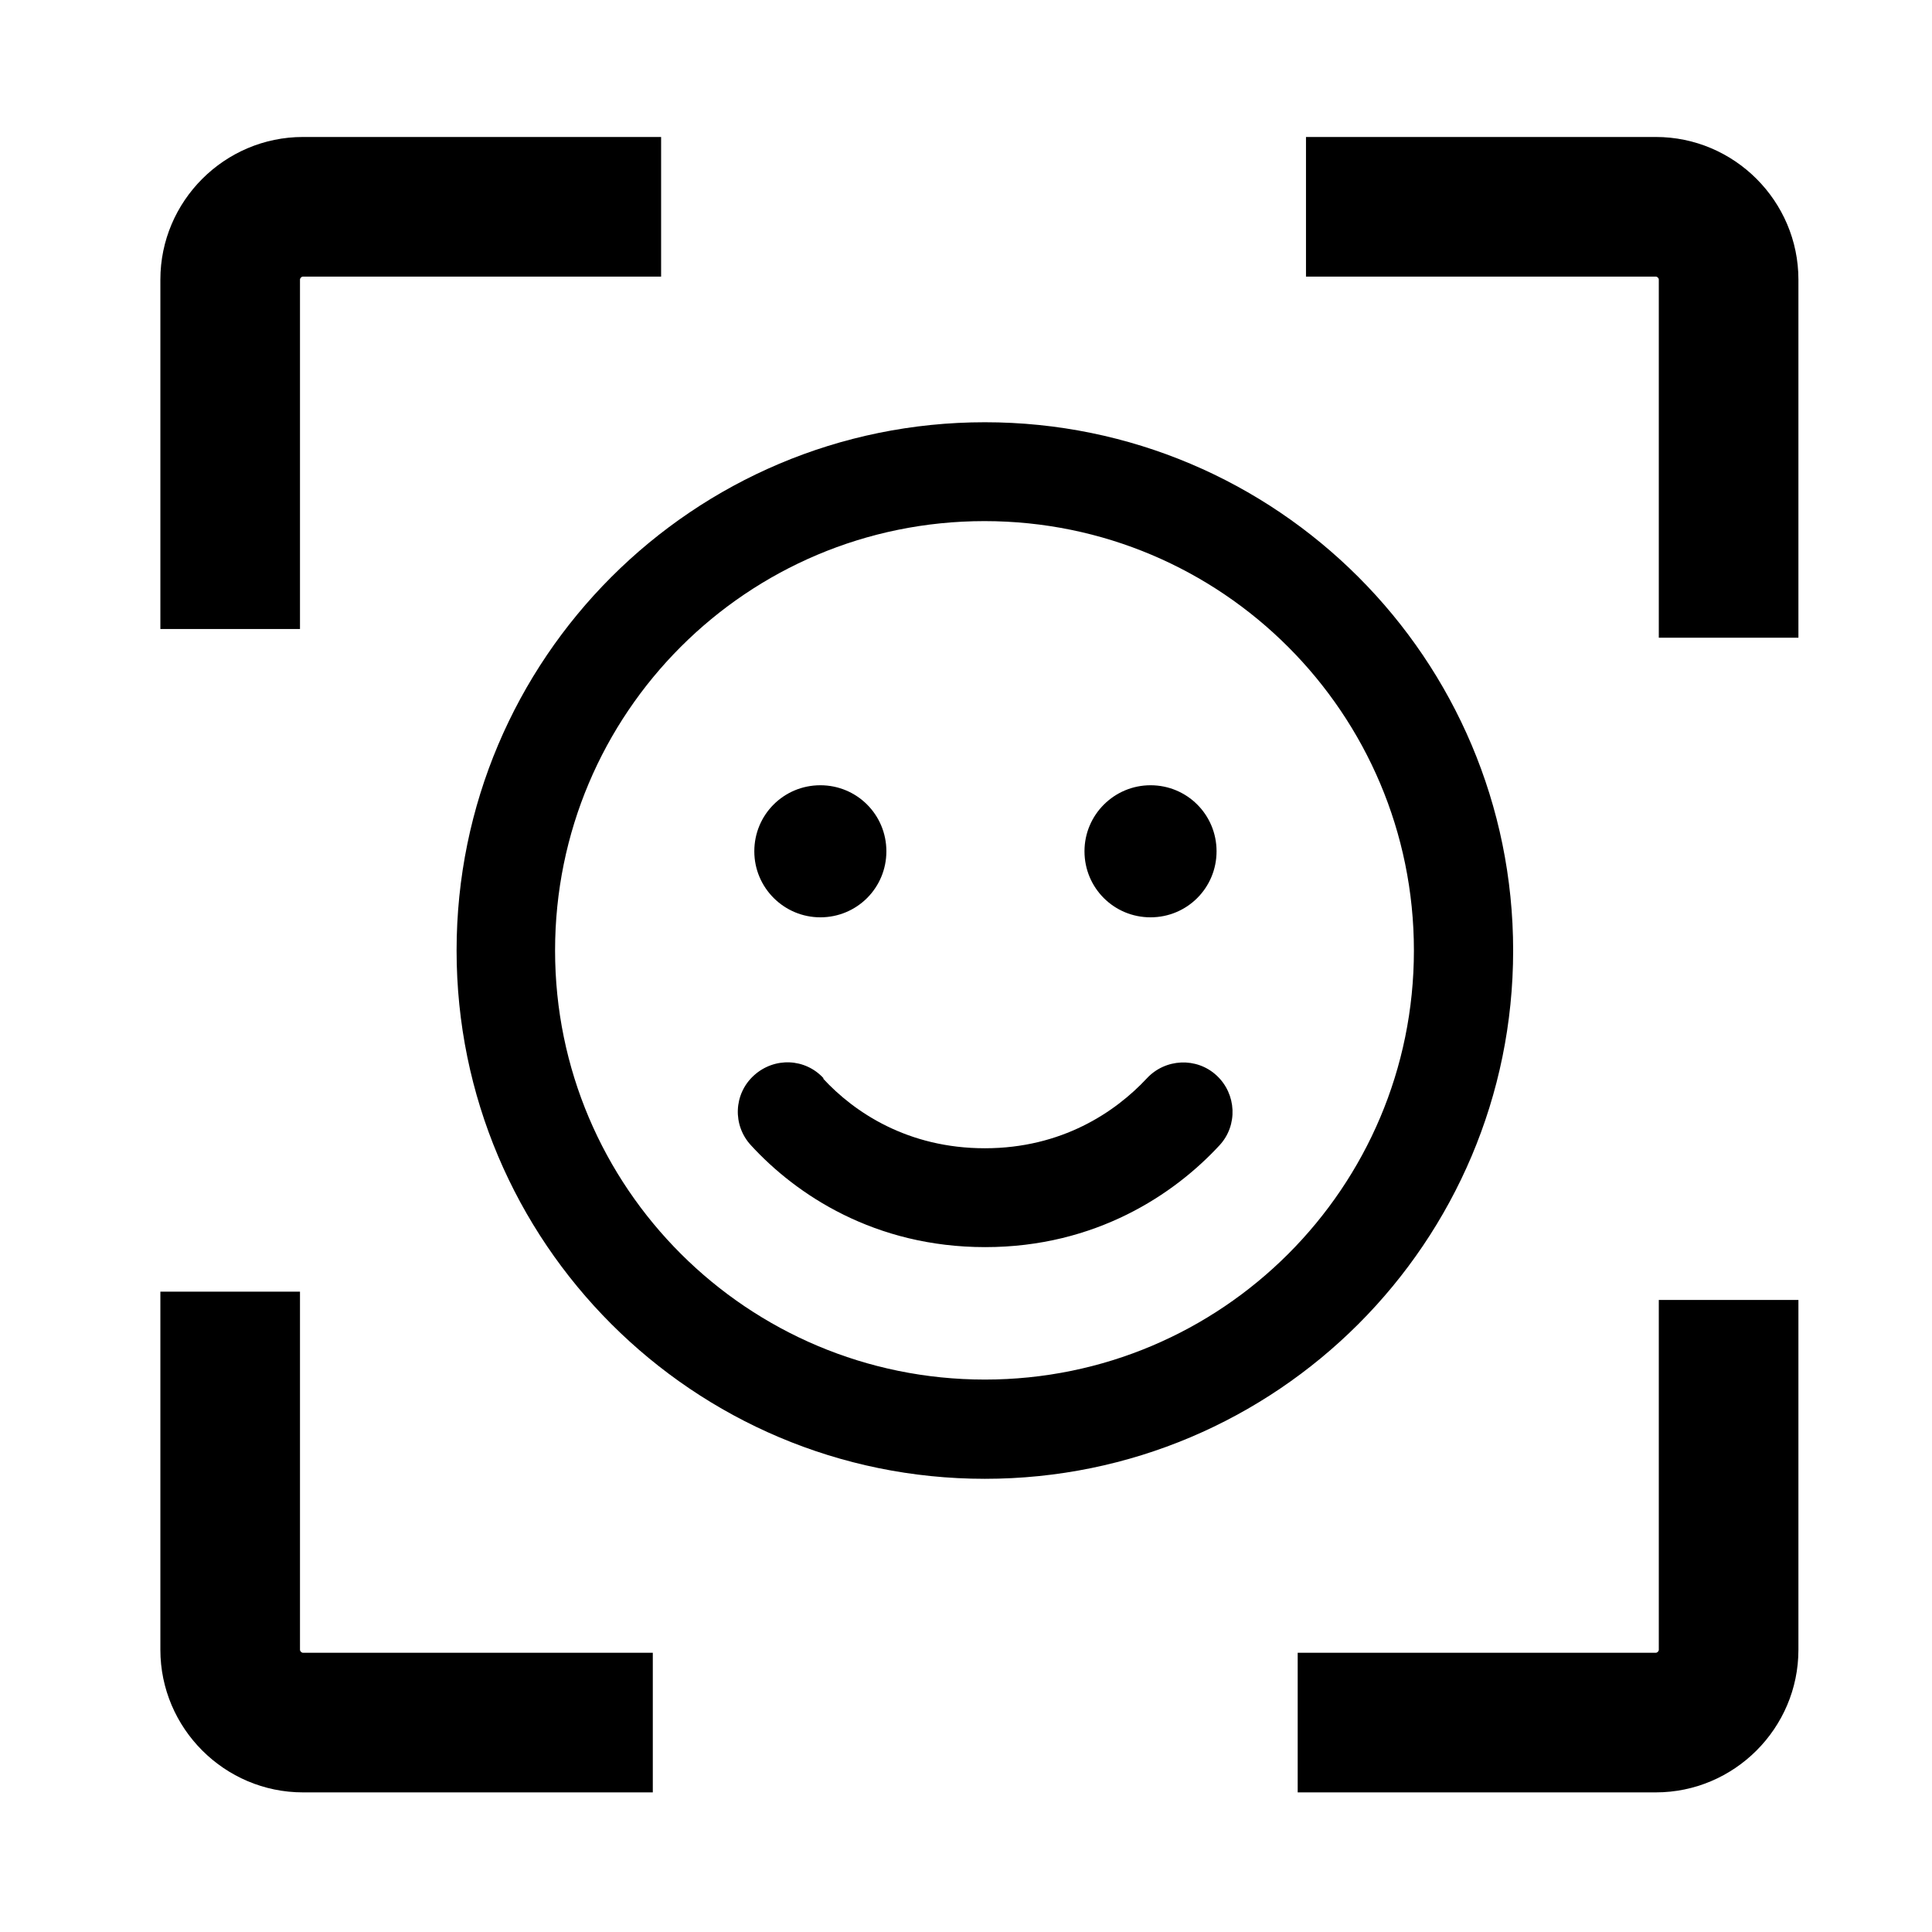
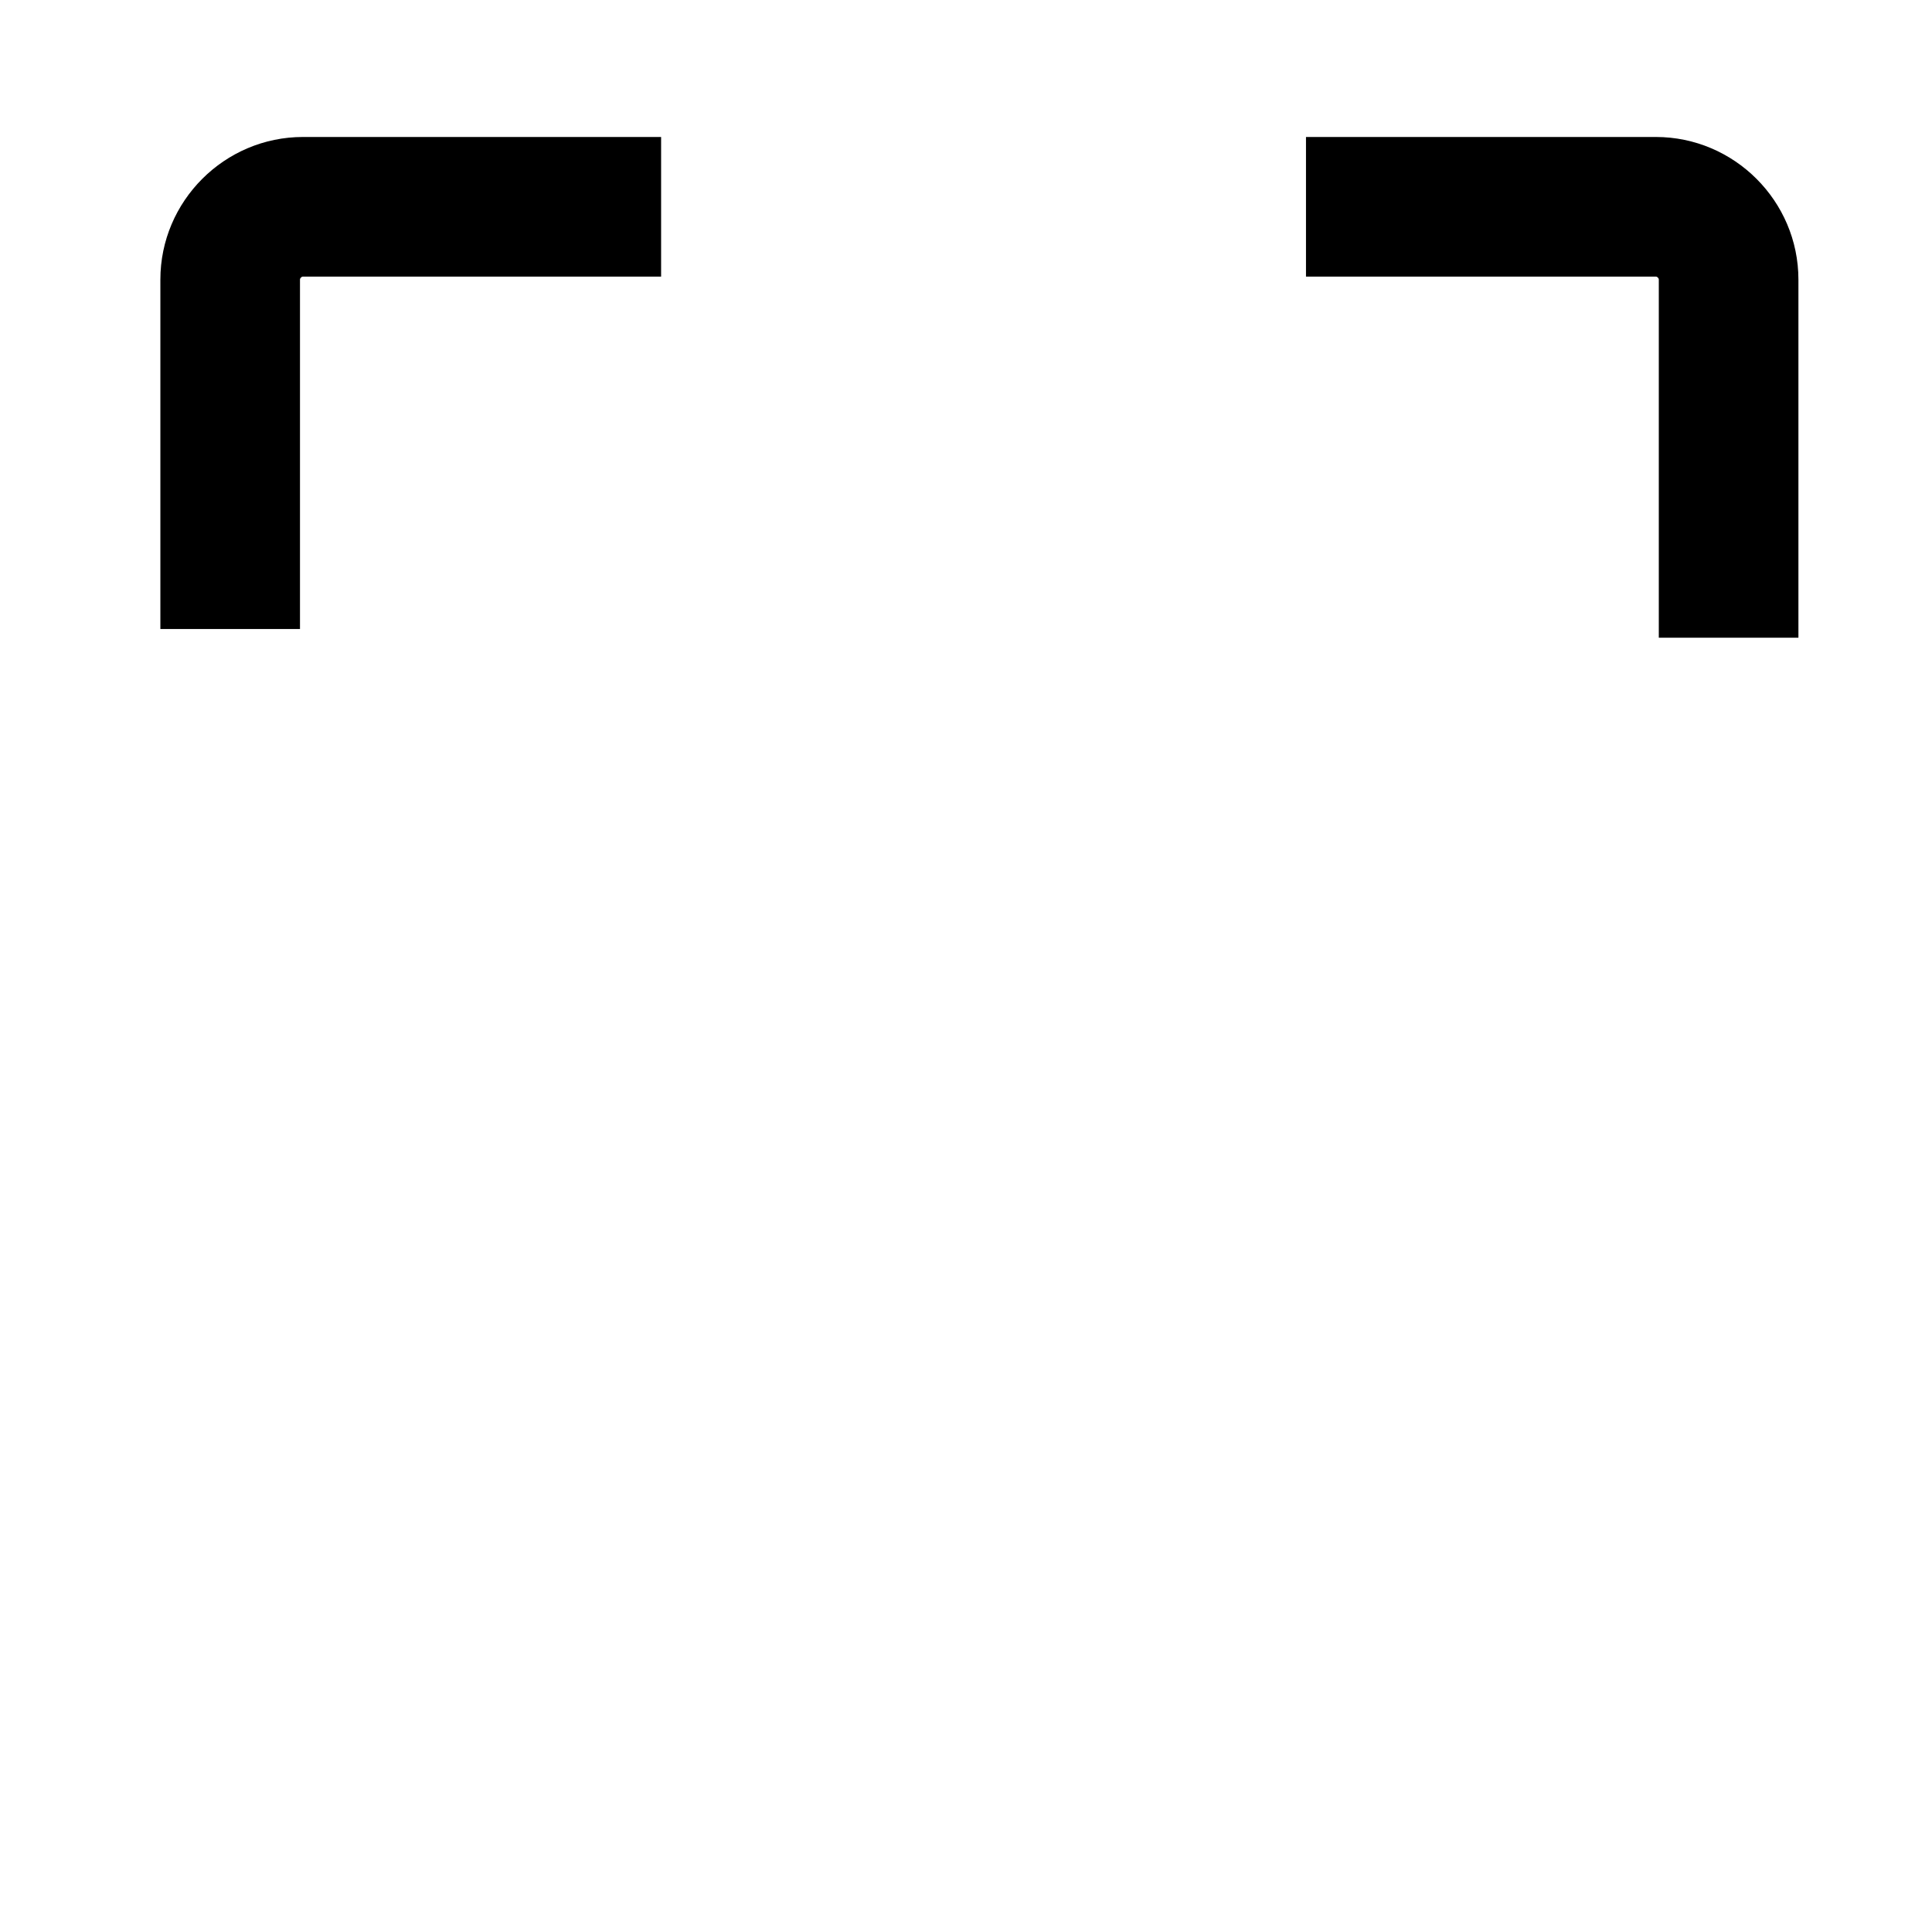
<svg xmlns="http://www.w3.org/2000/svg" version="1.1" id="Layer_1" x="0px" y="0px" viewBox="0 0 512 512" style="enable-background:new 0 0 512 512;" xml:space="preserve">
-   <path d="M374.7,251.9c0-62.8-50.9-113.8-113.8-113.8S147.1,189,147.1,251.9S198.2,365.6,261,365.6S374.7,314.7,374.7,251.9z   M121,251.9c0-77.3,62.7-140,140-140s140,62.7,140,140s-62.7,140-140,140S121,329.2,121,251.9z M218.1,285.8  c8.3,9,22.5,18.5,42.9,18.5s34.6-9.6,42.9-18.5c4.9-5.3,13.2-5.7,18.5-0.8c5.3,4.9,5.7,13.2,0.8,18.5c-12,13-32.8,27-62.1,27  s-50.1-13.9-62.1-27c-4.9-5.3-4.6-13.6,0.8-18.5c5.4-4.9,13.6-4.6,18.5,0.8H218.1z M199.9,225.6c0-9.7,7.8-17.5,17.5-17.5  s17.5,7.8,17.5,17.5s-7.8,17.5-17.5,17.5C207.8,243.1,199.9,235.3,199.9,225.6z M304.9,208.1c9.7,0,17.5,7.8,17.5,17.5  s-7.8,17.5-17.5,17.5s-17.5-7.8-17.5-17.5S295.3,208.1,304.9,208.1z" />
  <g>
    <g>
      <path d="M79.5,166.7h-37V74.1c0-20.8,17-37.8,37.8-37.8h94.9v37H80.3c-0.4,0-0.8,0.4-0.8,0.8V166.7z" />
    </g>
    <g>
      <path d="M476.6,169h-37V74.1c0-0.4-0.4-0.8-0.8-0.8h-92.7v-37h92.7c20.8,0,37.8,17,37.8,37.8L476.6,169L476.6,169z" />
    </g>
    <g>
-       <path d="M438.8,475h-94.9v-37h94.9c0.4,0,0.8-0.4,0.8-0.8v-92.7h37v92.7C476.6,458,459.6,475,438.8,475z" />
-     </g>
+       </g>
    <g>
-       <path d="M173,475H80.3c-20.8,0-37.8-17-37.8-37.8v-94.9h37v94.9c0,0.4,0.4,0.8,0.8,0.8H173V475z" />
-     </g>
+       </g>
  </g>
</svg>